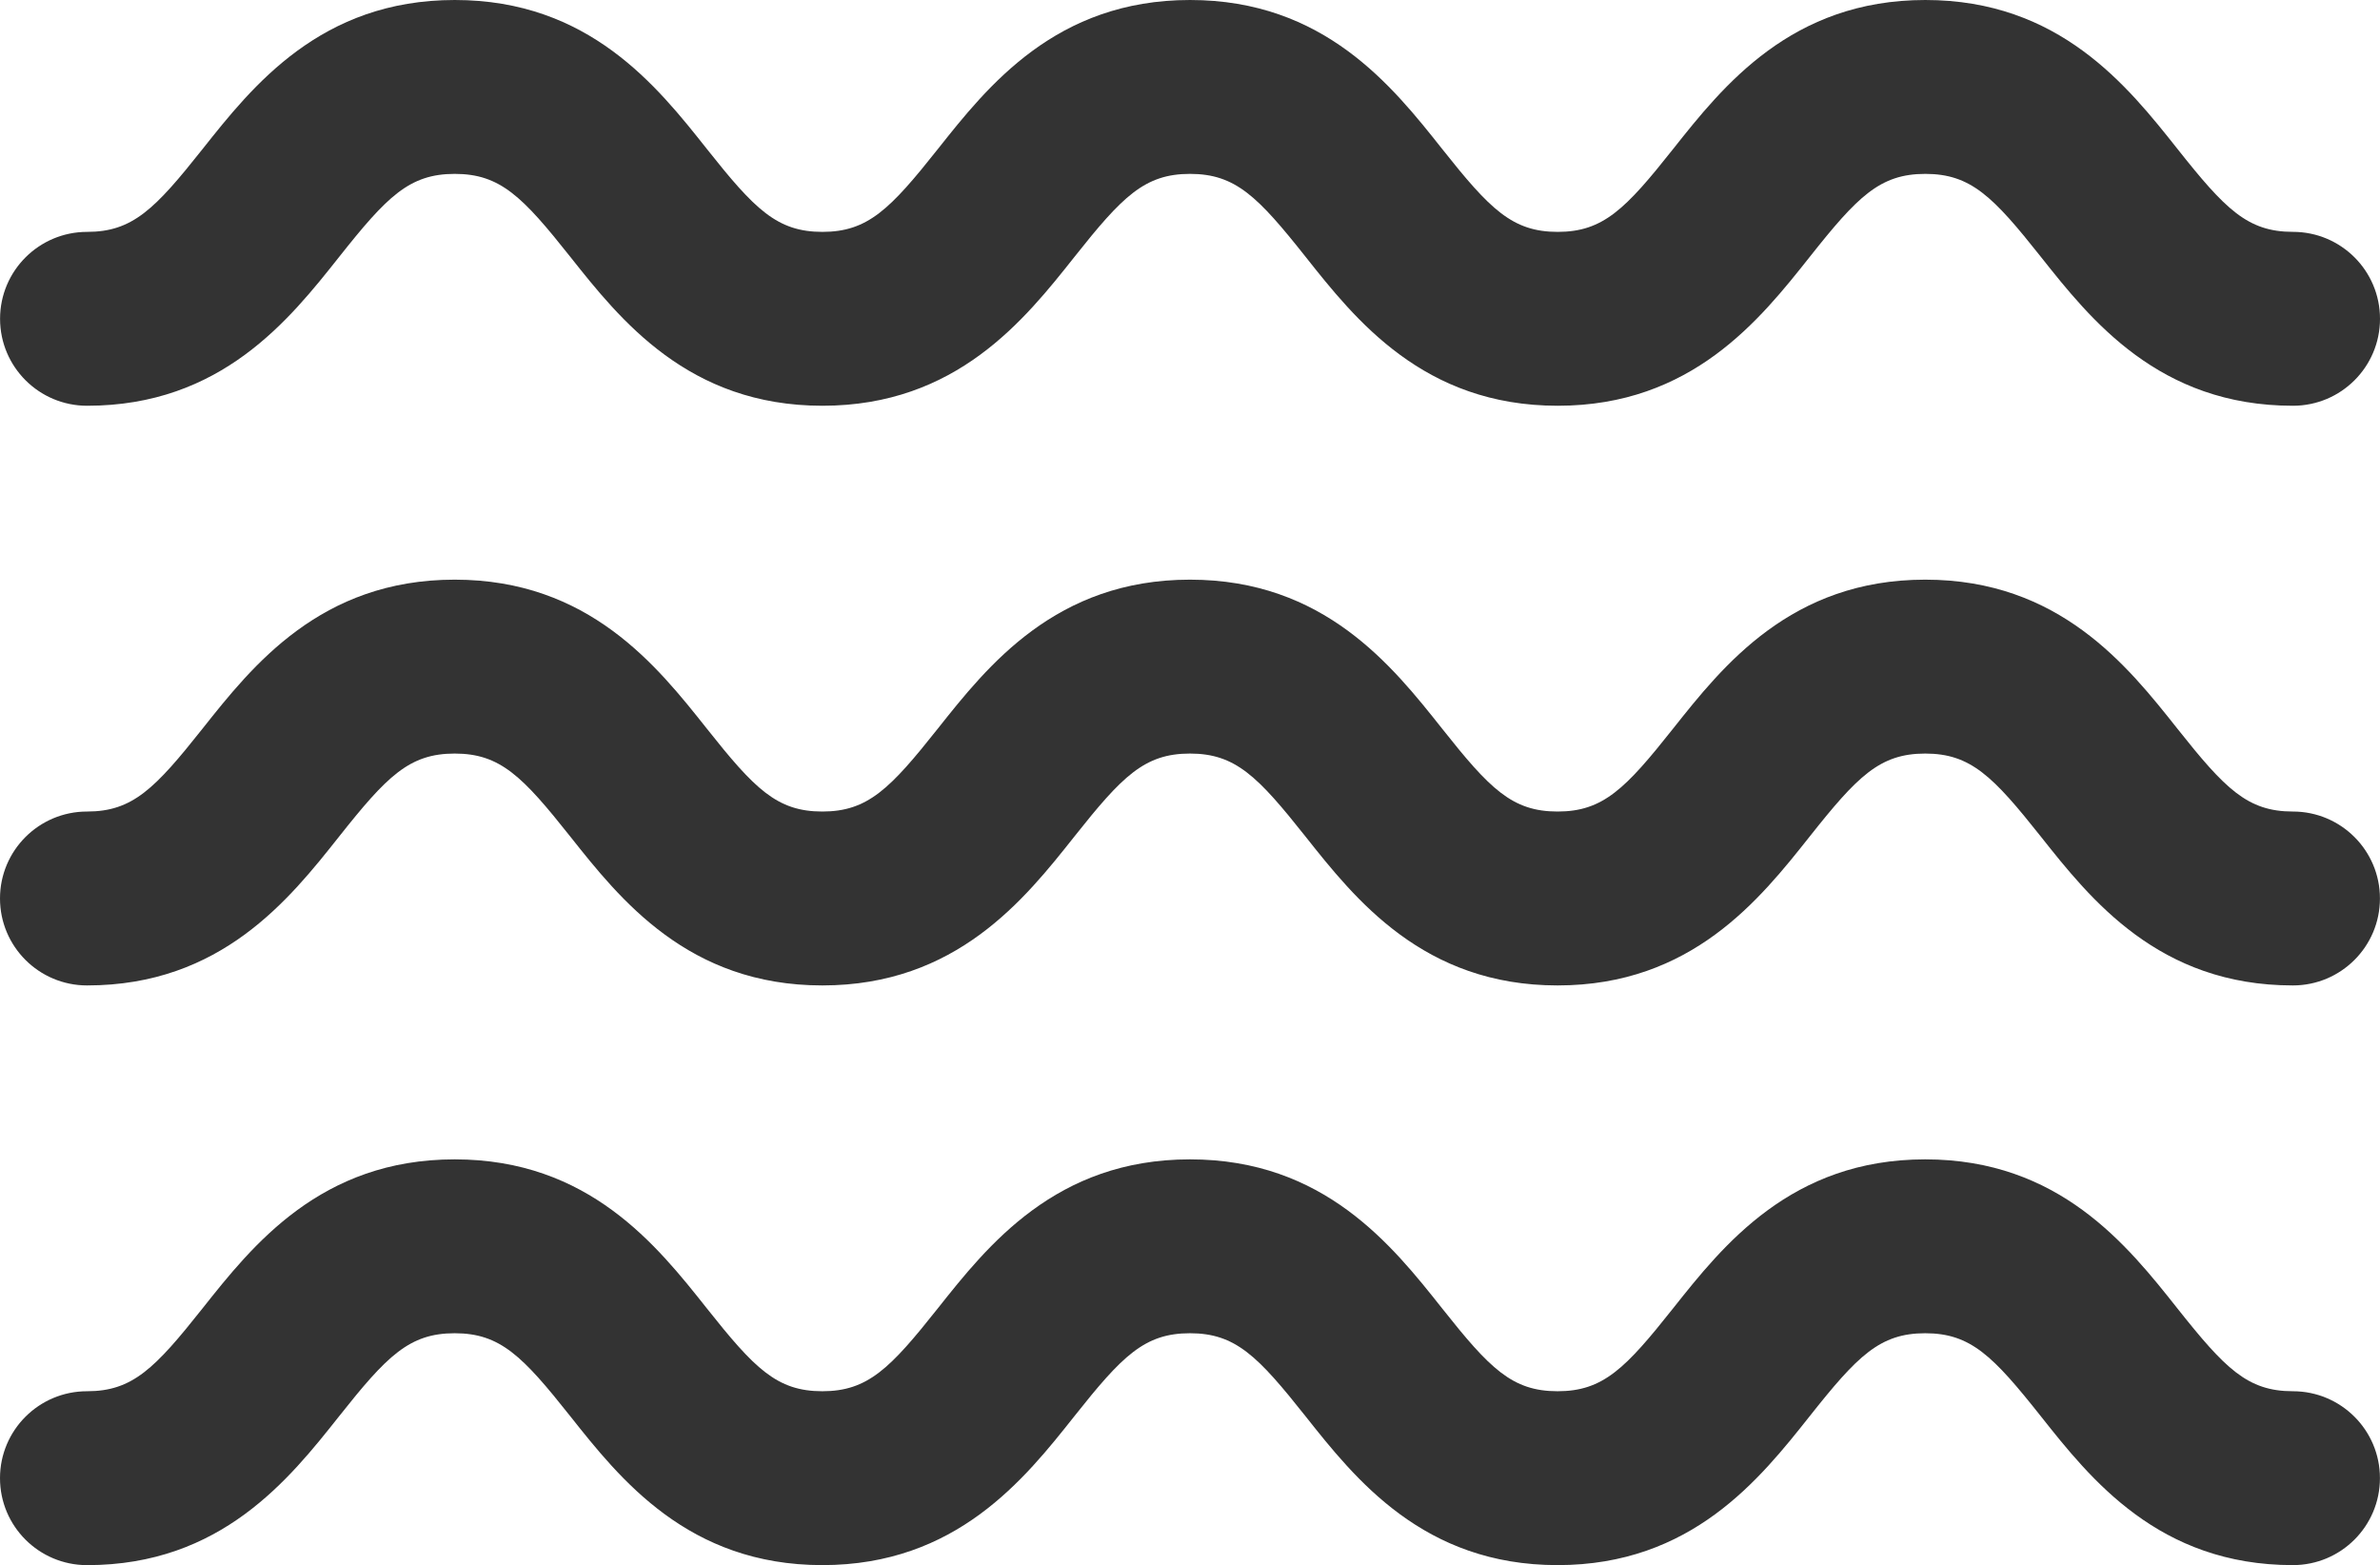
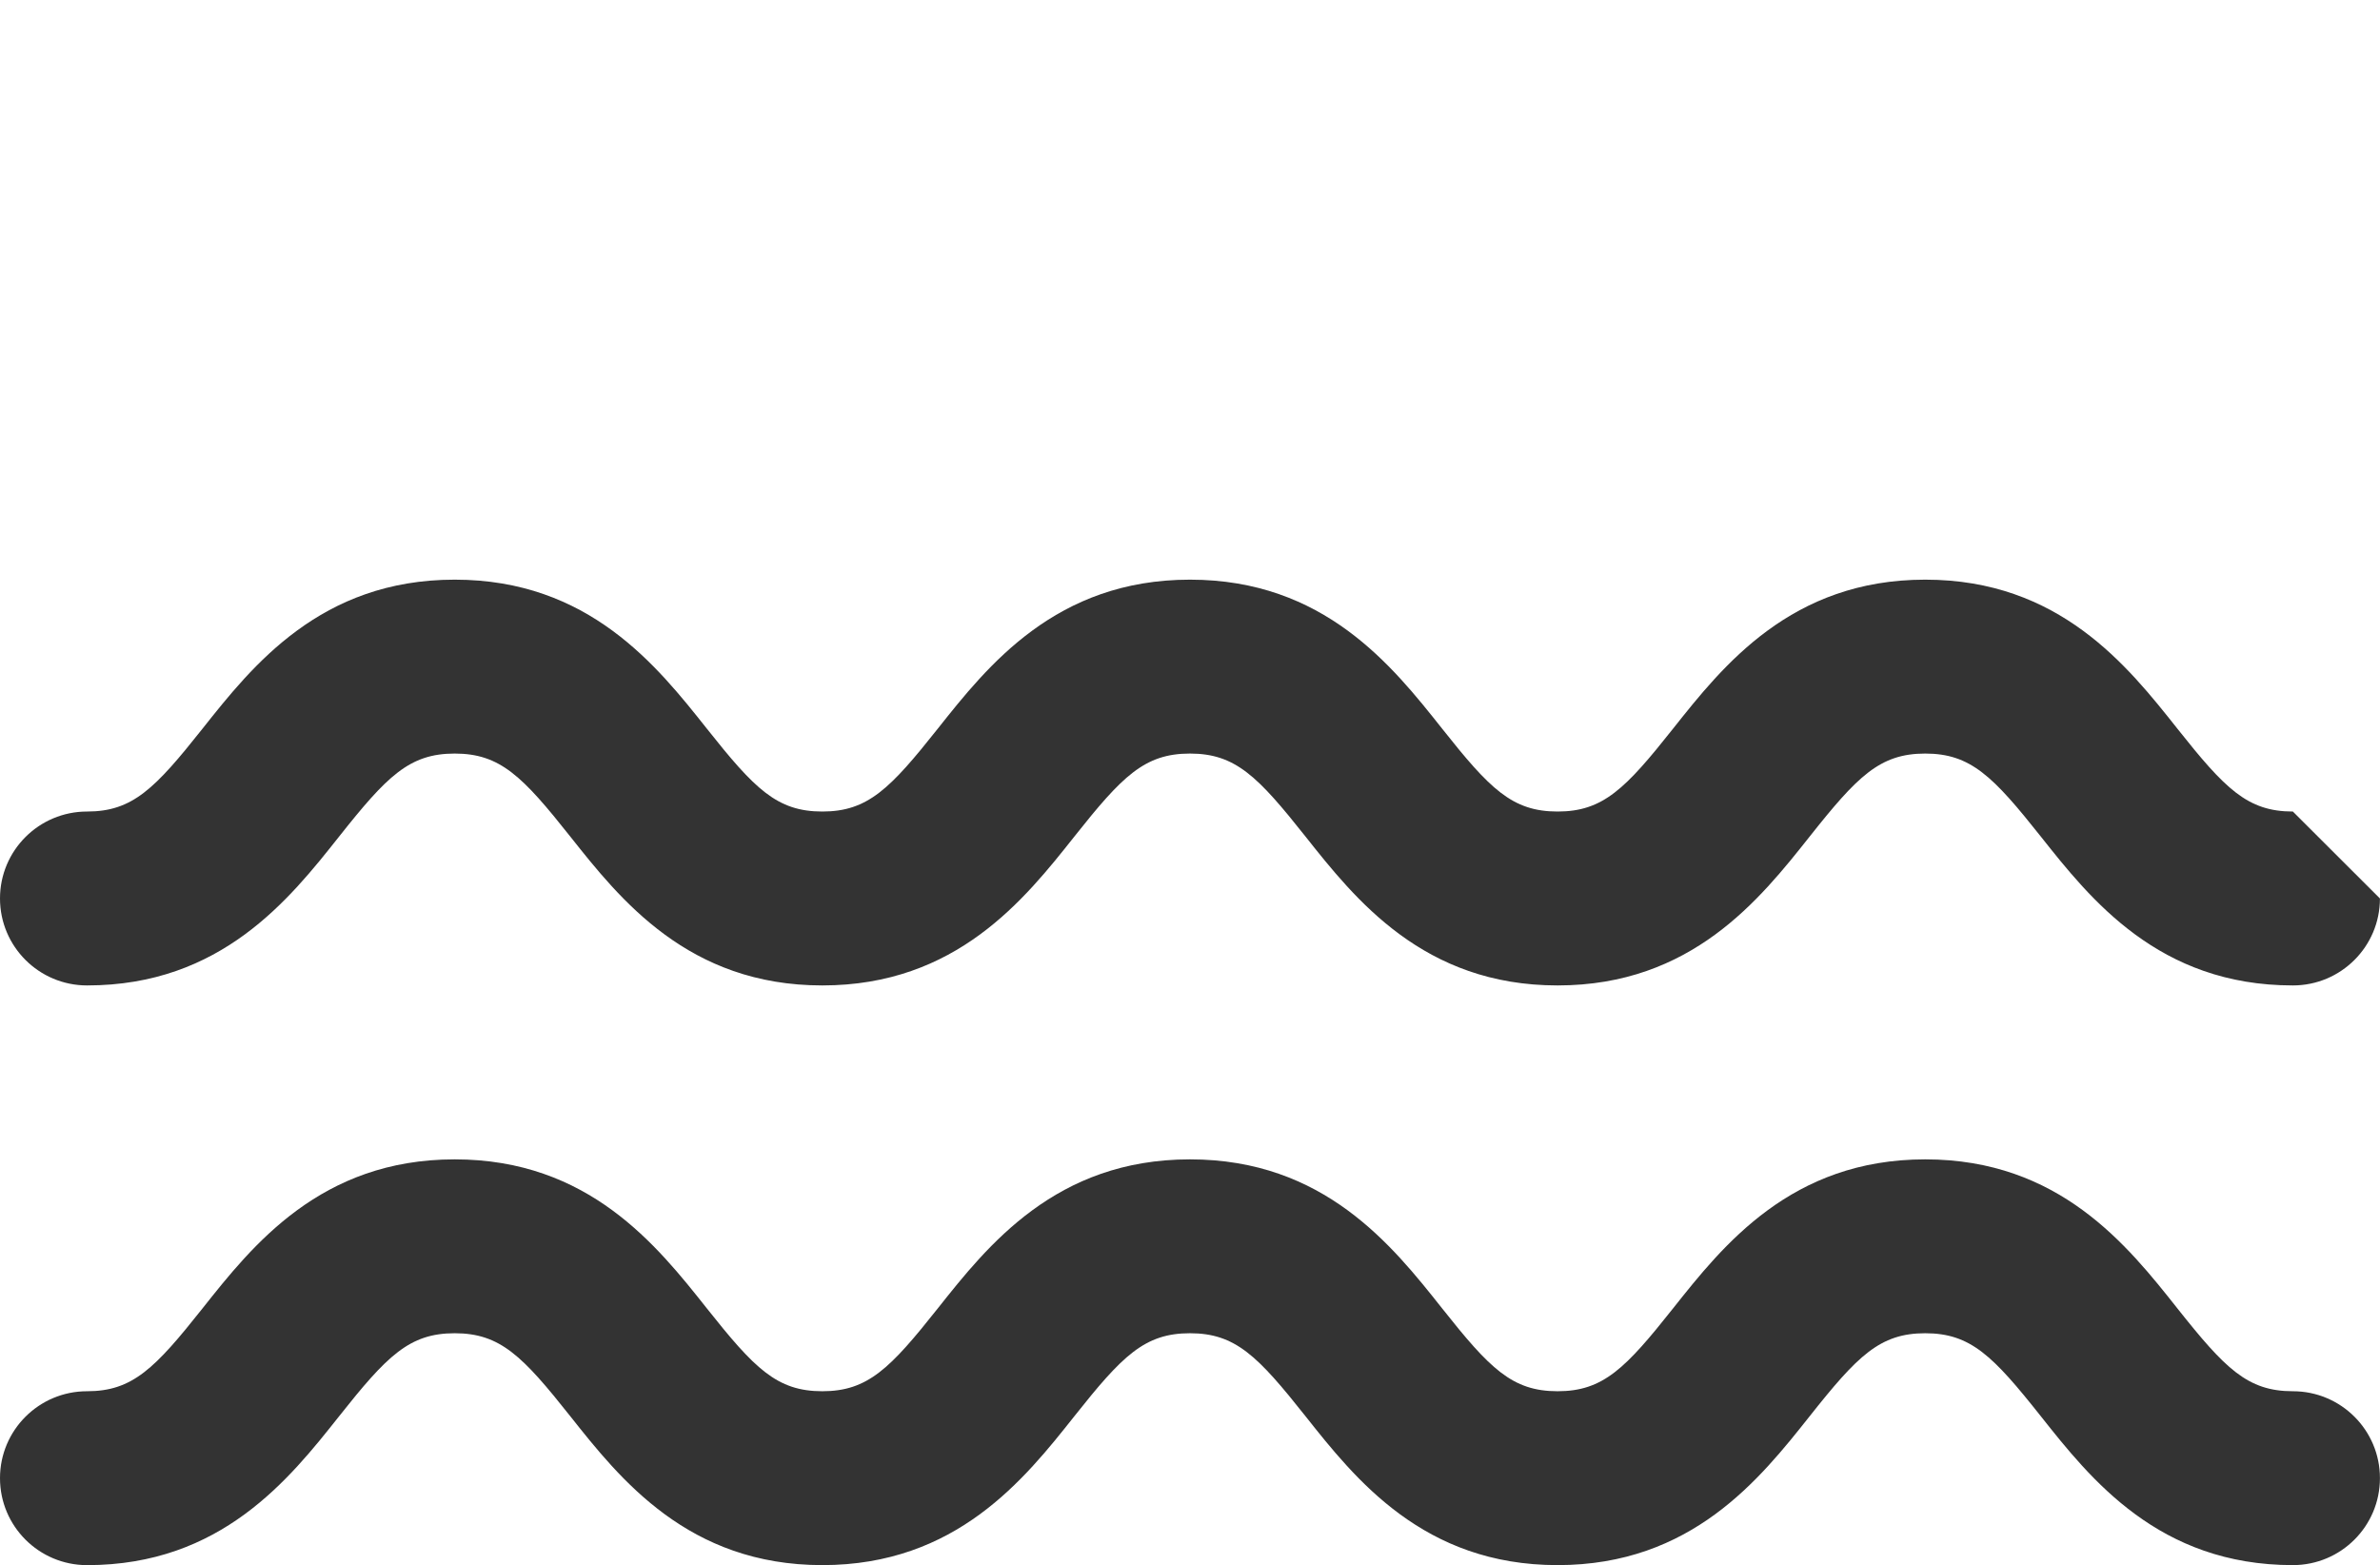
<svg xmlns="http://www.w3.org/2000/svg" width="111" height="73" viewBox="0 0 111 73" fill="none">
  <g opacity="0.8">
-     <path d="M4.064 18.925C10.315 18.925 13.497 14.912 15.82 11.979C18.046 9.171 19.087 8.11 21.209 8.11C23.33 8.11 24.371 9.171 26.598 11.979C28.922 14.911 32.105 18.925 38.356 18.925C44.608 18.925 47.79 14.91 50.113 11.979C52.34 9.171 53.38 8.11 55.501 8.11C57.622 8.11 58.665 9.171 60.892 11.979C63.214 14.911 66.398 18.925 72.649 18.925C78.899 18.925 82.081 14.912 84.406 11.979C86.63 9.171 87.672 8.11 89.794 8.11C91.917 8.11 92.958 9.171 95.183 11.979C97.507 14.912 100.69 18.925 106.939 18.925C109.183 18.925 111 17.11 111 14.869C111 12.629 109.182 10.814 106.939 10.814C104.819 10.814 103.777 9.752 101.553 6.945C99.229 4.014 96.046 0 89.794 0C83.543 0 80.359 4.015 78.035 6.946C75.811 9.754 74.769 10.815 72.649 10.815C70.528 10.815 69.486 9.754 67.259 6.946C64.936 4.014 61.753 0 55.501 0C49.25 0 46.068 4.015 43.745 6.946C41.518 9.754 40.477 10.815 38.356 10.815C36.233 10.815 35.193 9.754 32.966 6.946C30.644 4.013 27.461 0 21.21 0C14.958 0 11.776 4.015 9.452 6.946C7.226 9.754 6.185 10.815 4.064 10.815C1.82 10.815 0.003 12.63 0.003 14.87C0.003 17.11 1.82 18.925 4.064 18.925Z" fill="black" />
-     <path d="M106.936 37.851C104.816 37.851 103.773 36.789 101.546 33.981C99.224 31.051 96.04 27.036 89.79 27.036C83.54 27.036 80.358 31.049 78.033 33.981C75.808 36.789 74.767 37.851 72.644 37.851C70.521 37.851 69.48 36.789 67.255 33.981C64.931 31.05 61.748 27.036 55.499 27.036C49.247 27.036 46.065 31.051 43.741 33.981C41.515 36.789 40.474 37.851 38.352 37.851C36.231 37.851 35.19 36.789 32.963 33.981C30.639 31.051 27.456 27.036 21.206 27.036C14.954 27.036 11.772 31.051 9.449 33.981C7.223 36.789 6.182 37.851 4.061 37.851C1.817 37.851 0 39.666 0 41.906C0 44.147 1.818 45.962 4.061 45.962C10.313 45.962 13.495 41.947 15.817 39.016C18.043 36.208 19.085 35.147 21.206 35.147C23.329 35.147 24.369 36.209 26.596 39.016C28.919 41.947 32.101 45.962 38.352 45.962C44.603 45.962 47.785 41.947 50.108 39.016C52.335 36.208 53.375 35.147 55.498 35.147C57.618 35.147 58.66 36.209 60.885 39.015C63.208 41.947 66.393 45.962 72.643 45.962C78.895 45.962 82.078 41.947 84.403 39.014C86.626 36.208 87.669 35.147 89.789 35.147C91.91 35.147 92.953 36.209 95.18 39.016C97.502 41.947 100.685 45.962 106.936 45.962C109.179 45.962 110.997 44.147 110.997 41.906C110.997 39.667 109.18 37.851 106.936 37.851Z" fill="black" />
+     <path d="M106.936 37.851C104.816 37.851 103.773 36.789 101.546 33.981C99.224 31.051 96.04 27.036 89.79 27.036C83.54 27.036 80.358 31.049 78.033 33.981C75.808 36.789 74.767 37.851 72.644 37.851C70.521 37.851 69.48 36.789 67.255 33.981C64.931 31.05 61.748 27.036 55.499 27.036C49.247 27.036 46.065 31.051 43.741 33.981C41.515 36.789 40.474 37.851 38.352 37.851C36.231 37.851 35.19 36.789 32.963 33.981C30.639 31.051 27.456 27.036 21.206 27.036C14.954 27.036 11.772 31.051 9.449 33.981C7.223 36.789 6.182 37.851 4.061 37.851C1.817 37.851 0 39.666 0 41.906C0 44.147 1.818 45.962 4.061 45.962C10.313 45.962 13.495 41.947 15.817 39.016C18.043 36.208 19.085 35.147 21.206 35.147C23.329 35.147 24.369 36.209 26.596 39.016C28.919 41.947 32.101 45.962 38.352 45.962C44.603 45.962 47.785 41.947 50.108 39.016C52.335 36.208 53.375 35.147 55.498 35.147C57.618 35.147 58.66 36.209 60.885 39.015C63.208 41.947 66.393 45.962 72.643 45.962C78.895 45.962 82.078 41.947 84.403 39.014C86.626 36.208 87.669 35.147 89.789 35.147C91.91 35.147 92.953 36.209 95.18 39.016C97.502 41.947 100.685 45.962 106.936 45.962C109.179 45.962 110.997 44.147 110.997 41.906Z" fill="black" />
    <path d="M106.936 64.889C104.816 64.889 103.773 63.827 101.546 61.02C99.224 58.088 96.04 54.074 89.79 54.074C83.54 54.074 80.358 58.089 78.033 61.02C75.808 63.828 74.767 64.889 72.644 64.889C70.521 64.889 69.48 63.827 67.255 61.02C64.931 58.088 61.748 54.074 55.499 54.074C49.247 54.074 46.065 58.089 43.741 61.02C41.515 63.828 40.474 64.889 38.352 64.889C36.231 64.889 35.19 63.827 32.963 61.02C30.639 58.088 27.456 54.074 21.206 54.074C14.954 54.074 11.772 58.089 9.449 61.02C7.223 63.828 6.182 64.889 4.061 64.889C1.817 64.889 0 66.704 0 68.944C0 71.185 1.818 73 4.061 73C10.313 73 13.495 68.985 15.817 66.054C18.043 63.245 19.085 62.184 21.206 62.184C23.329 62.184 24.369 63.245 26.596 66.053C28.919 68.985 32.101 72.999 38.352 72.999C44.603 72.999 47.785 68.984 50.108 66.053C52.335 63.245 53.375 62.184 55.498 62.184C57.618 62.184 58.66 63.245 60.885 66.052C63.208 68.985 66.393 72.999 72.643 72.999C78.895 72.999 82.078 68.984 84.403 66.051C86.626 63.245 87.669 62.184 89.789 62.184C91.91 62.184 92.953 63.245 95.18 66.053C97.502 68.985 100.685 72.999 106.936 72.999C109.179 72.999 110.997 71.184 110.997 68.943C110.997 66.704 109.18 64.889 106.936 64.889Z" fill="black" />
  </g>
</svg>